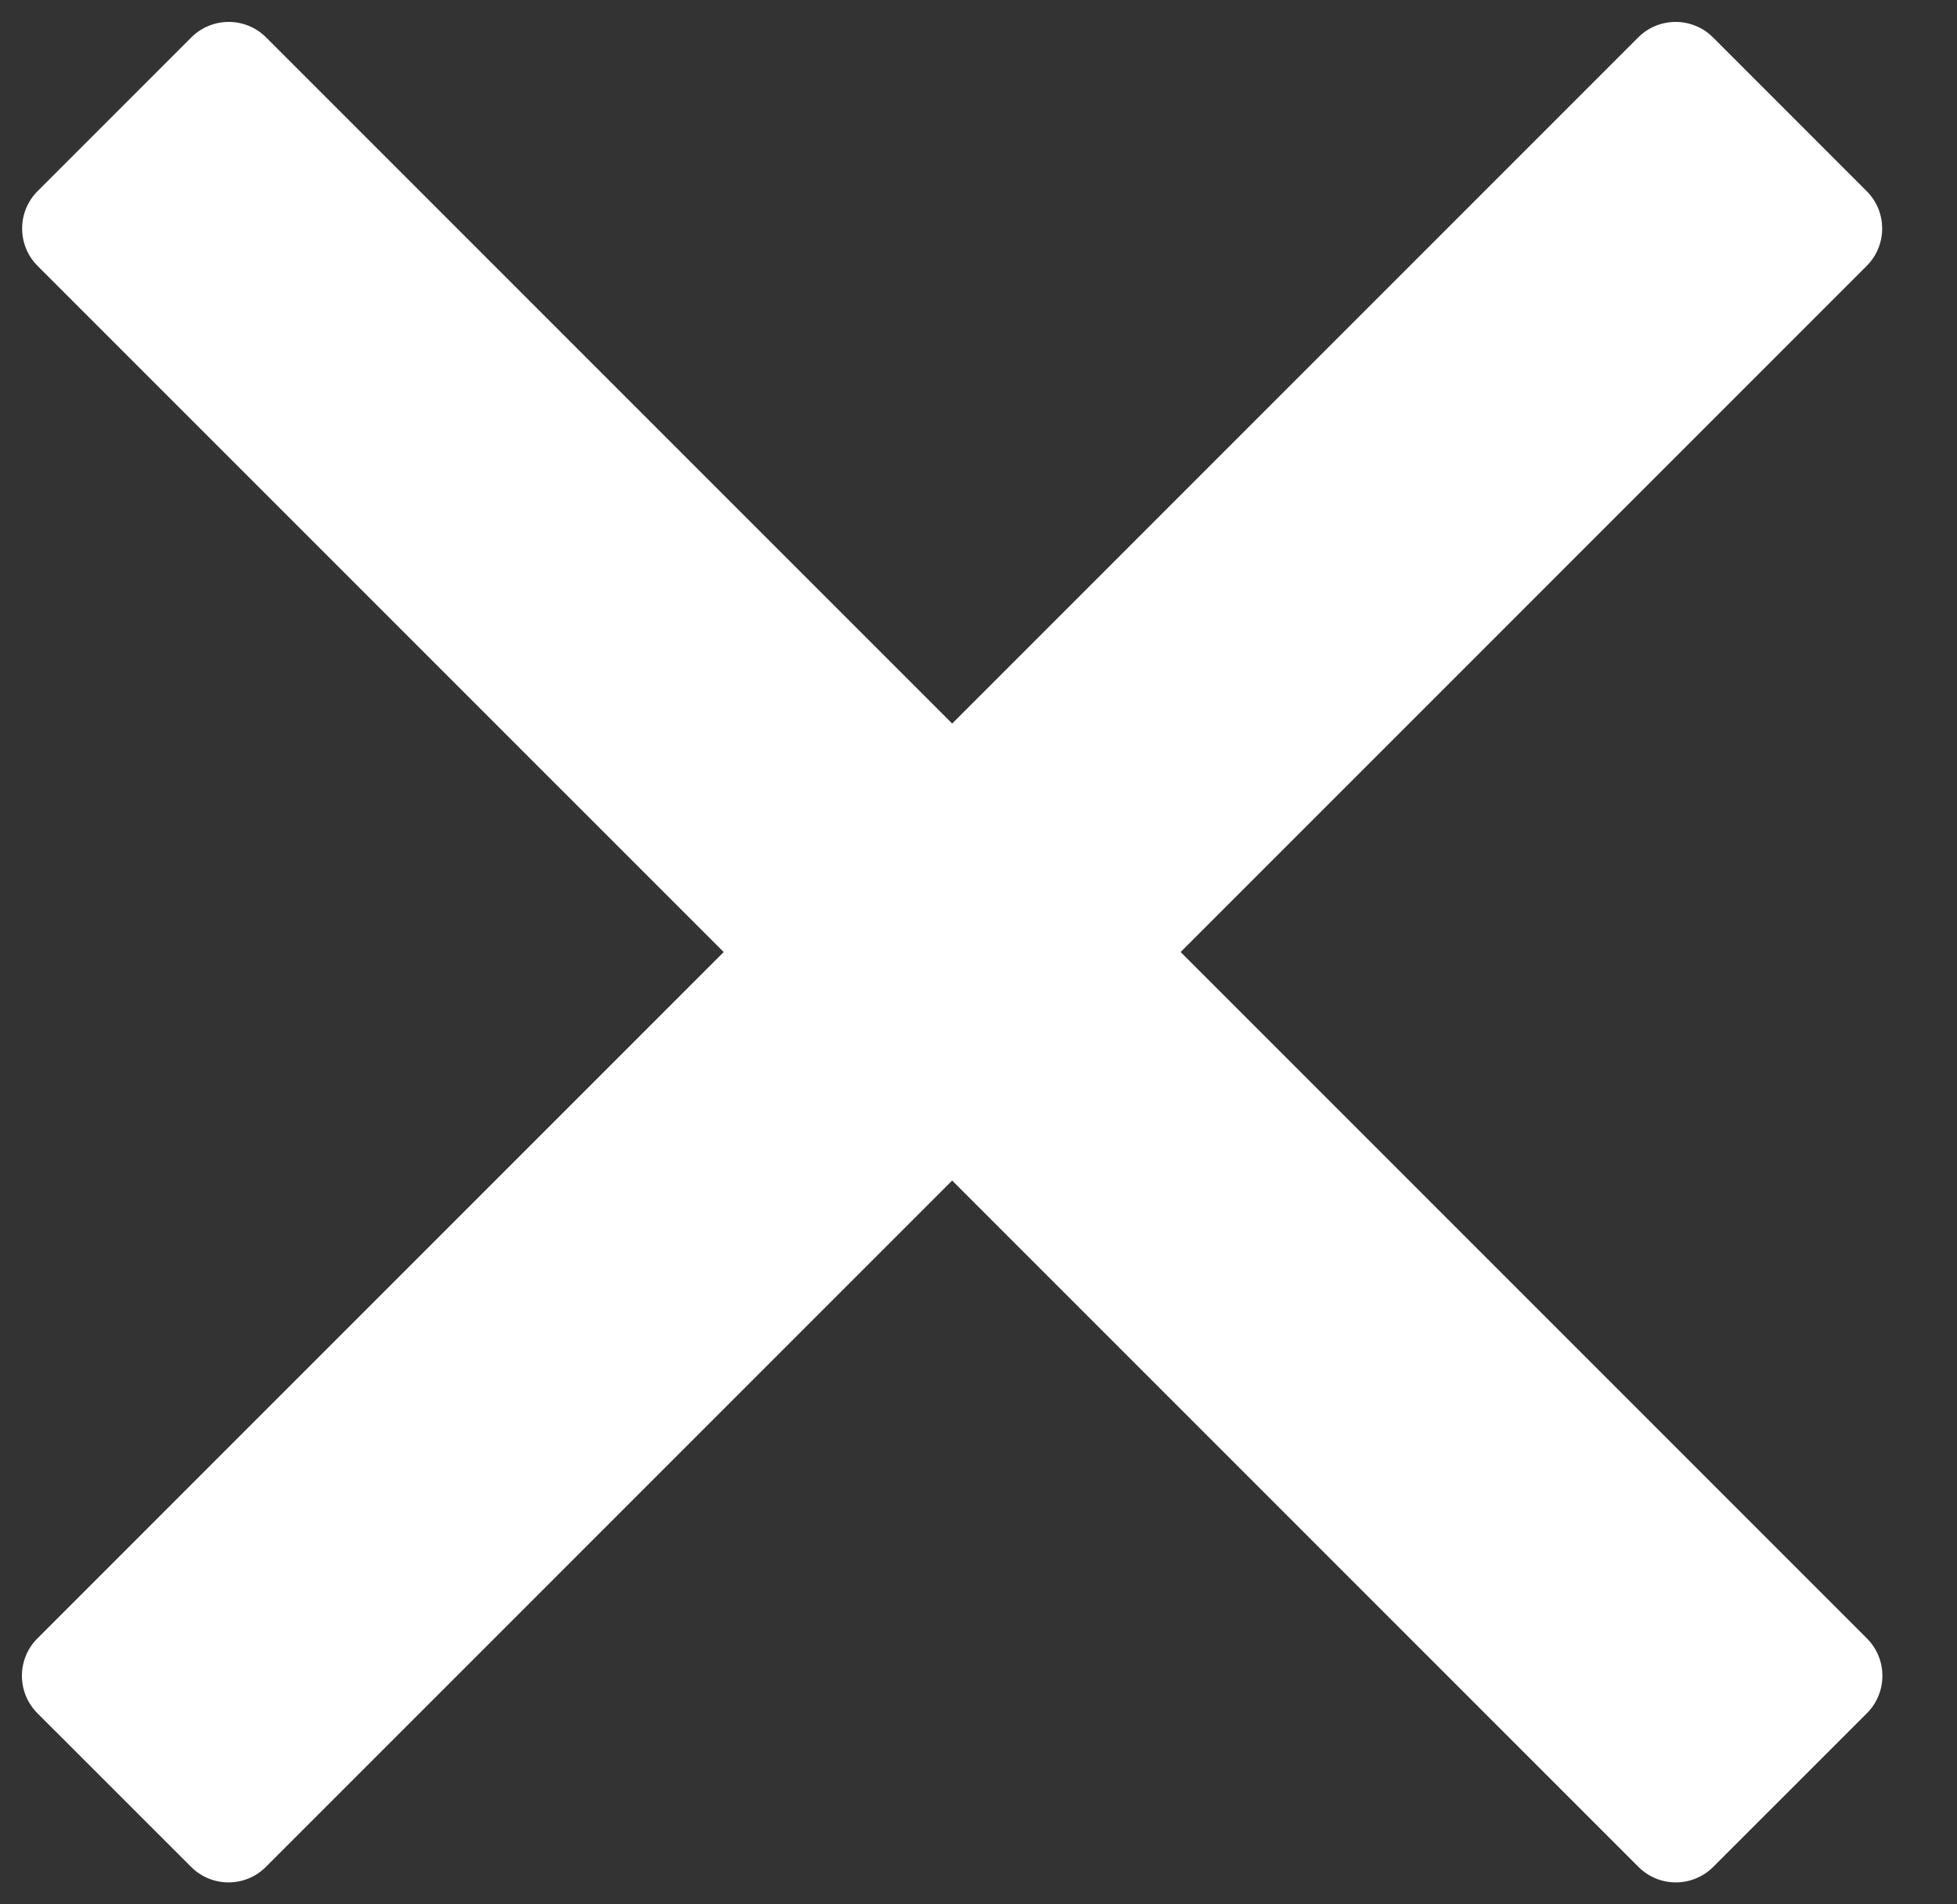
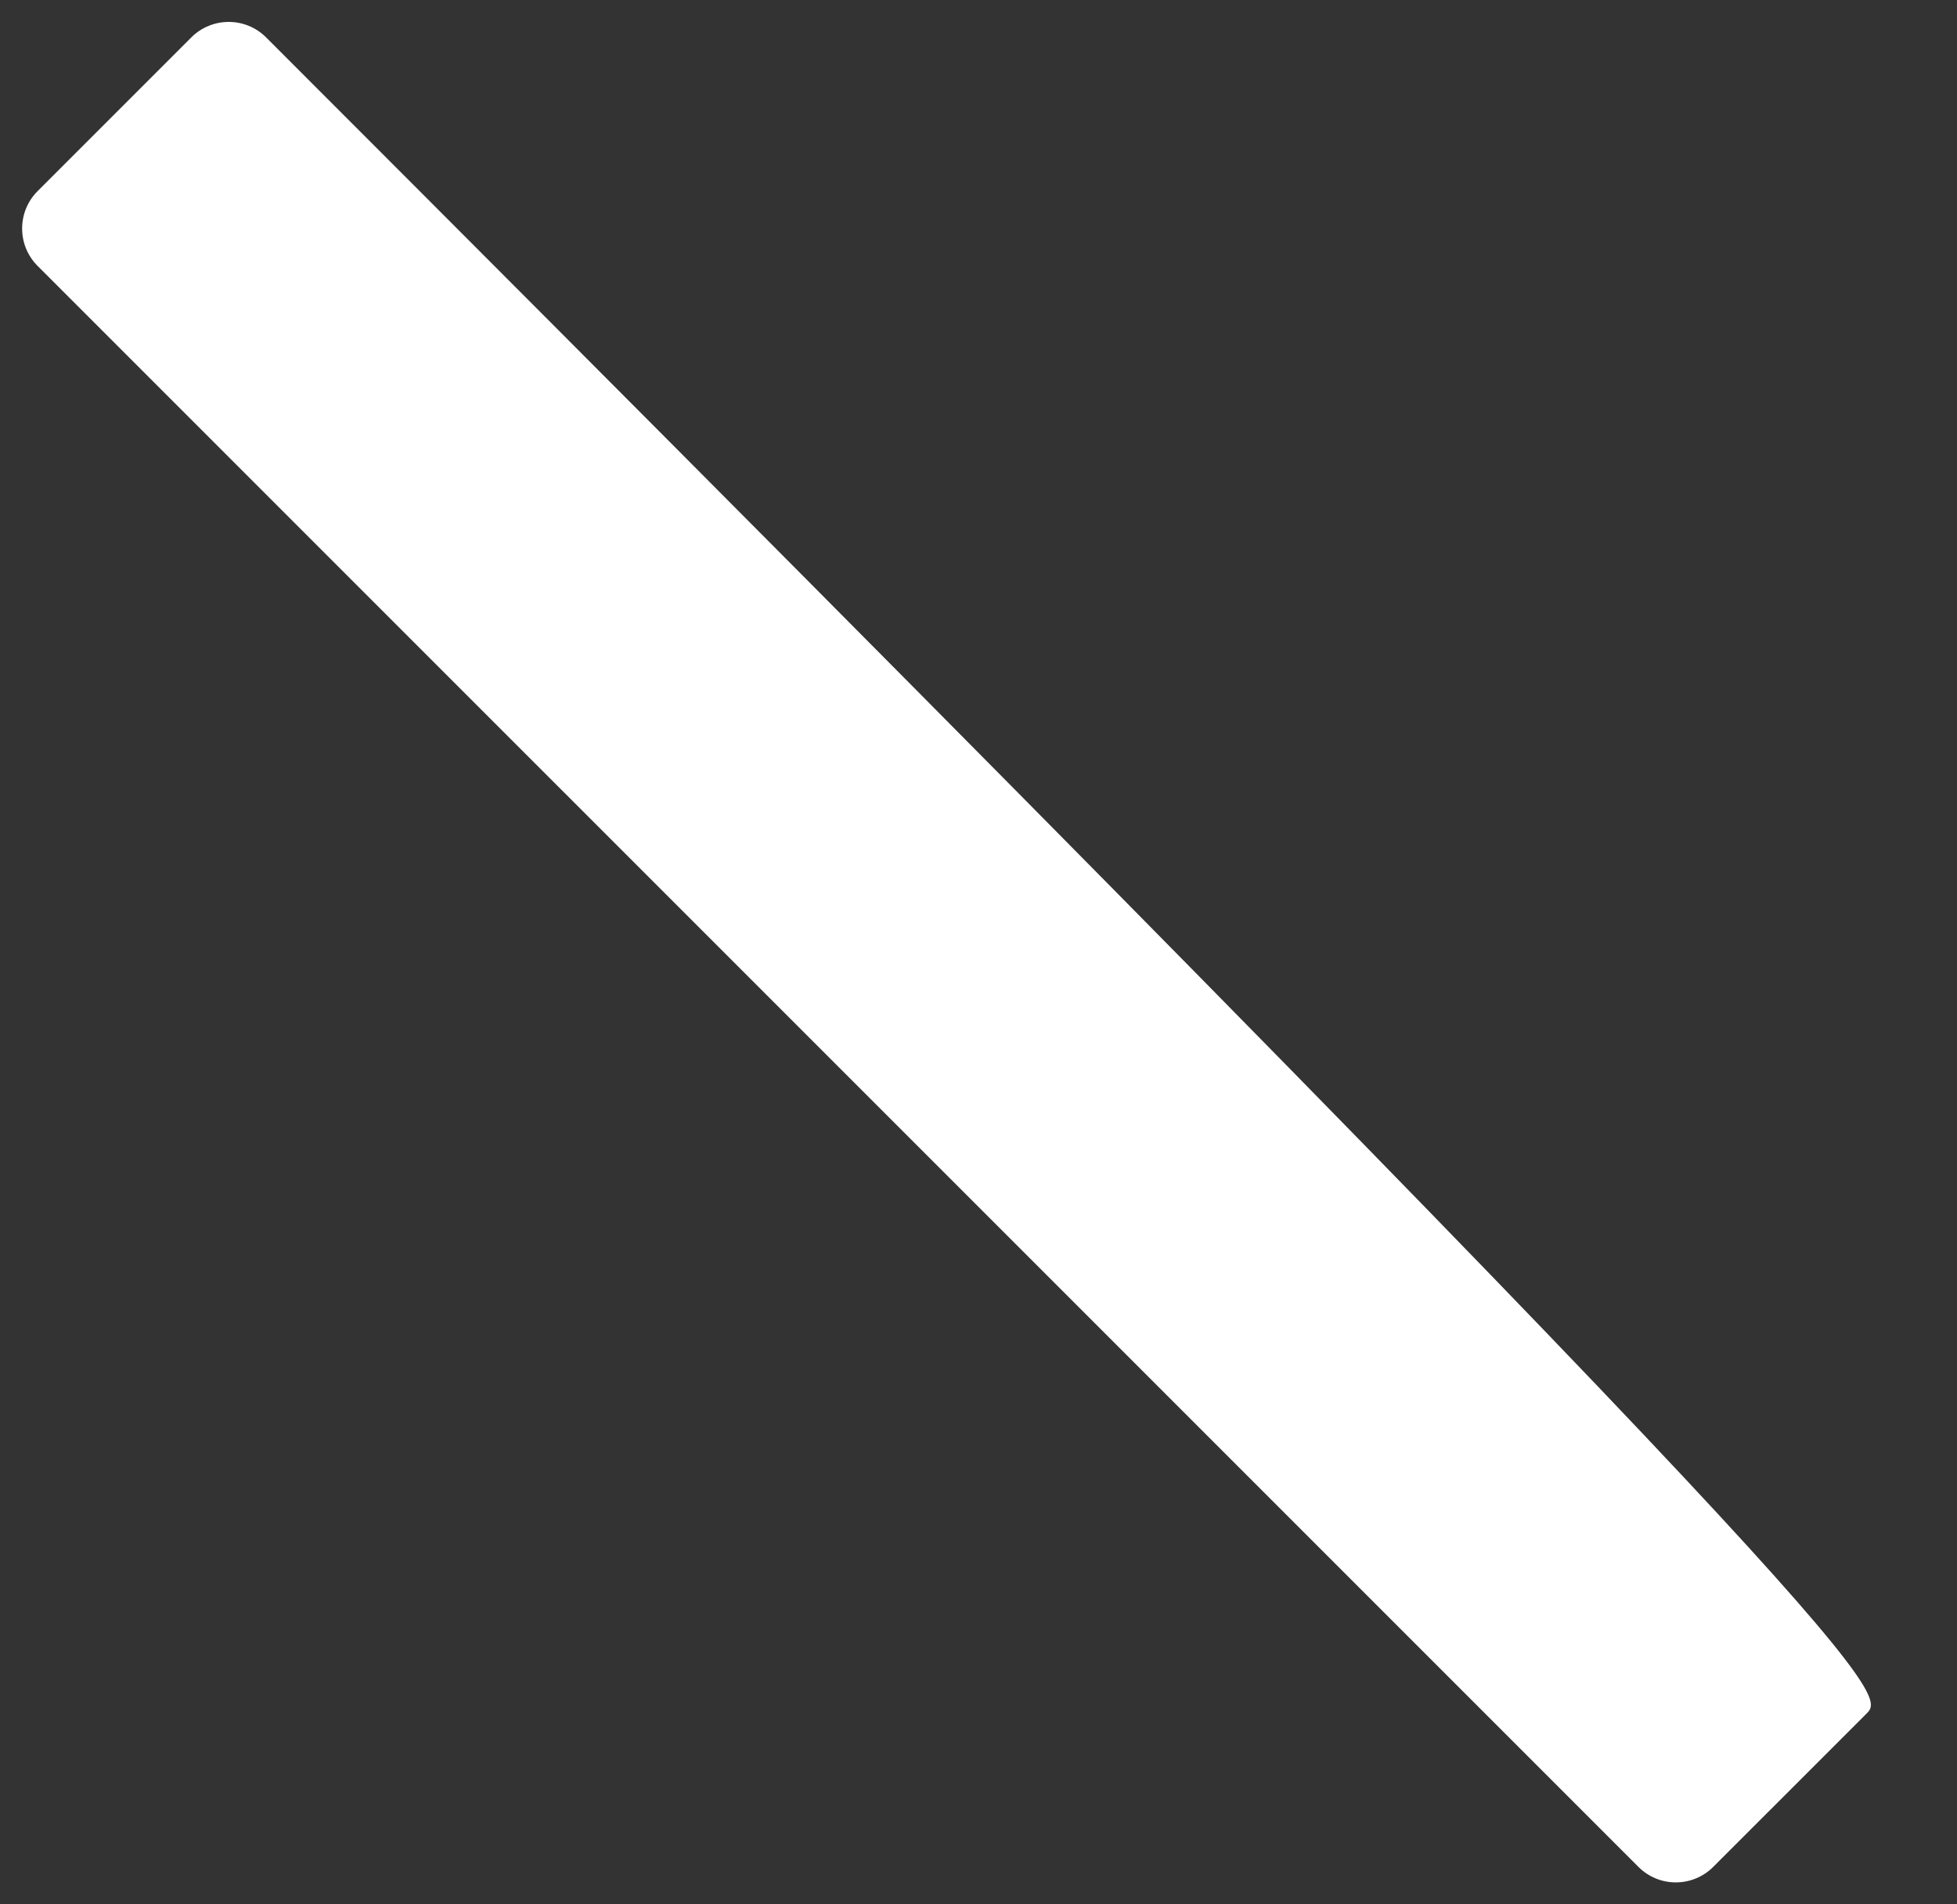
<svg xmlns="http://www.w3.org/2000/svg" width="37" height="36" viewBox="0 0 37 36" fill="none">
  <rect x="0" y="0" width="37" height="36" fill="#333333" stroke="none" />
-   <path d="M0.707 32.387C0.317 31.996 0.317 31.363 0.707 30.973L30.973 0.707C31.363 0.317 31.996 0.317 32.387 0.707L35.292 3.613C35.683 4.003 35.683 4.637 35.292 5.027L5.027 35.292C4.637 35.683 4.003 35.683 3.613 35.292L0.707 32.387Z" fill="white" />
-   <path d="M3.617 0.707C4.008 0.317 4.641 0.317 5.031 0.707L35.297 30.973C35.687 31.363 35.687 31.996 35.297 32.387L32.391 35.292C32 35.683 31.367 35.683 30.977 35.292L0.711 5.027C0.321 4.637 0.321 4.003 0.711 3.613L3.617 0.707Z" fill="white" />
+   <path d="M3.617 0.707C4.008 0.317 4.641 0.317 5.031 0.707C35.687 31.363 35.687 31.996 35.297 32.387L32.391 35.292C32 35.683 31.367 35.683 30.977 35.292L0.711 5.027C0.321 4.637 0.321 4.003 0.711 3.613L3.617 0.707Z" fill="white" />
</svg>